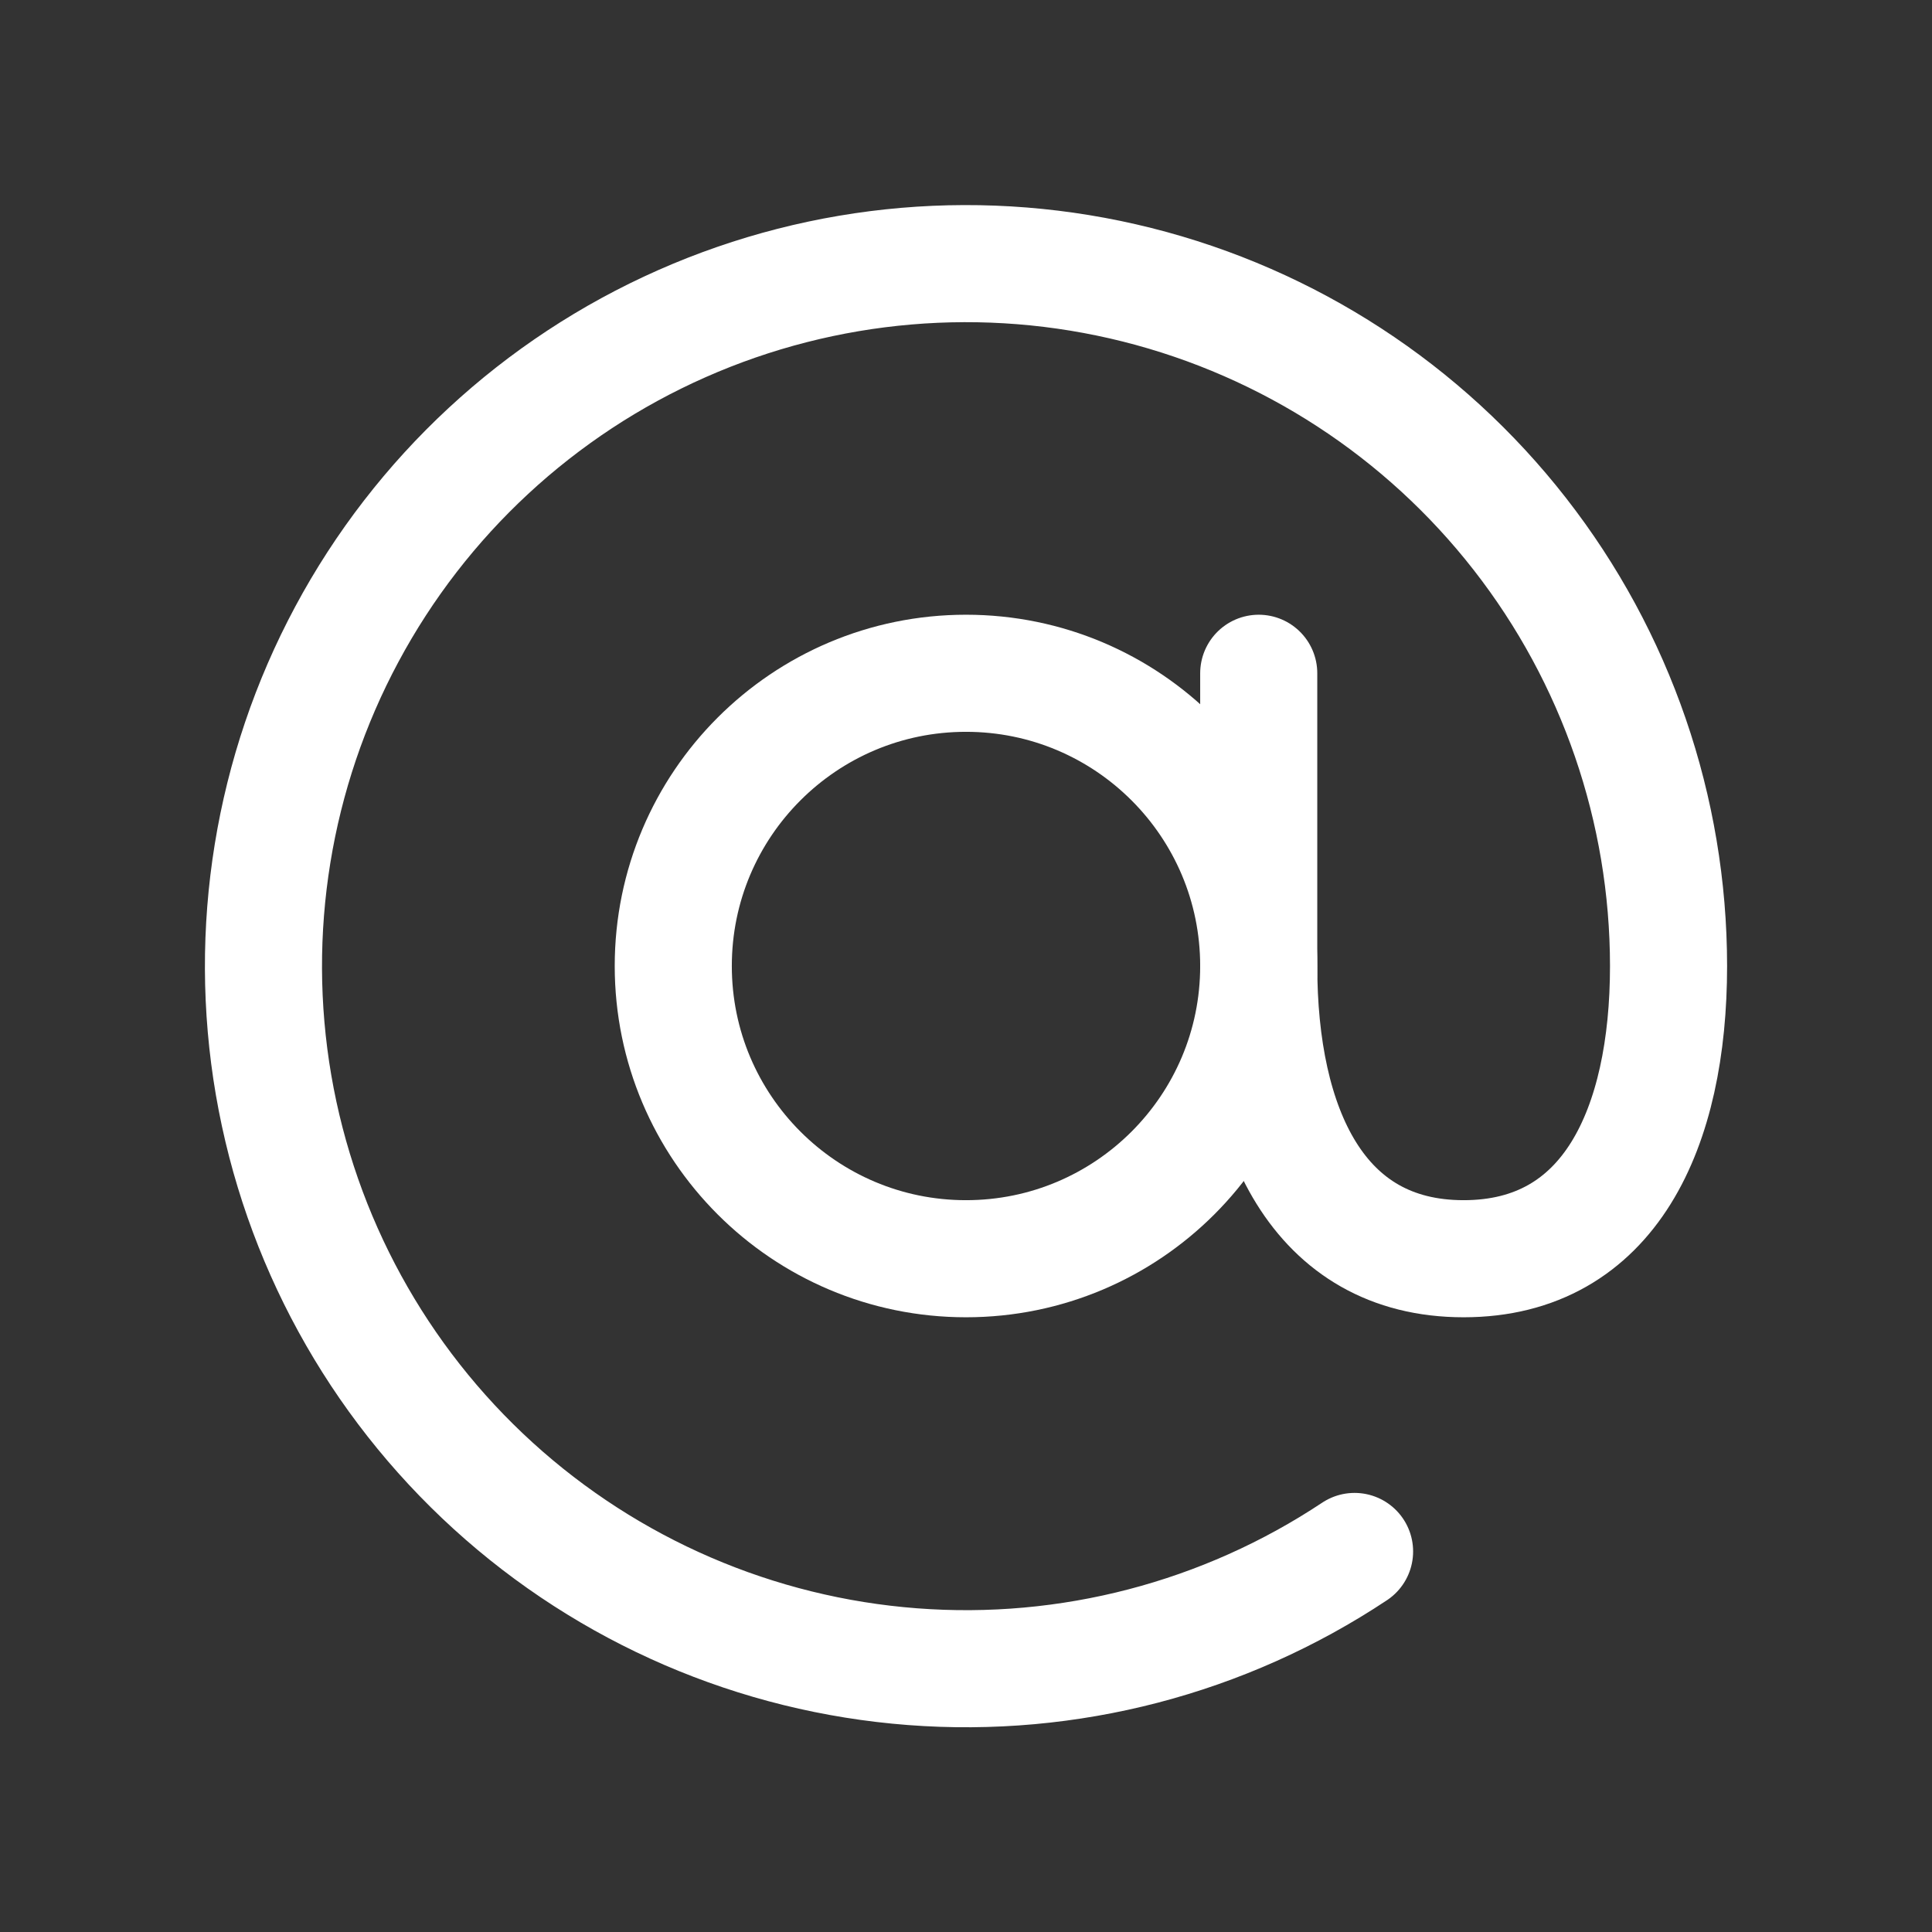
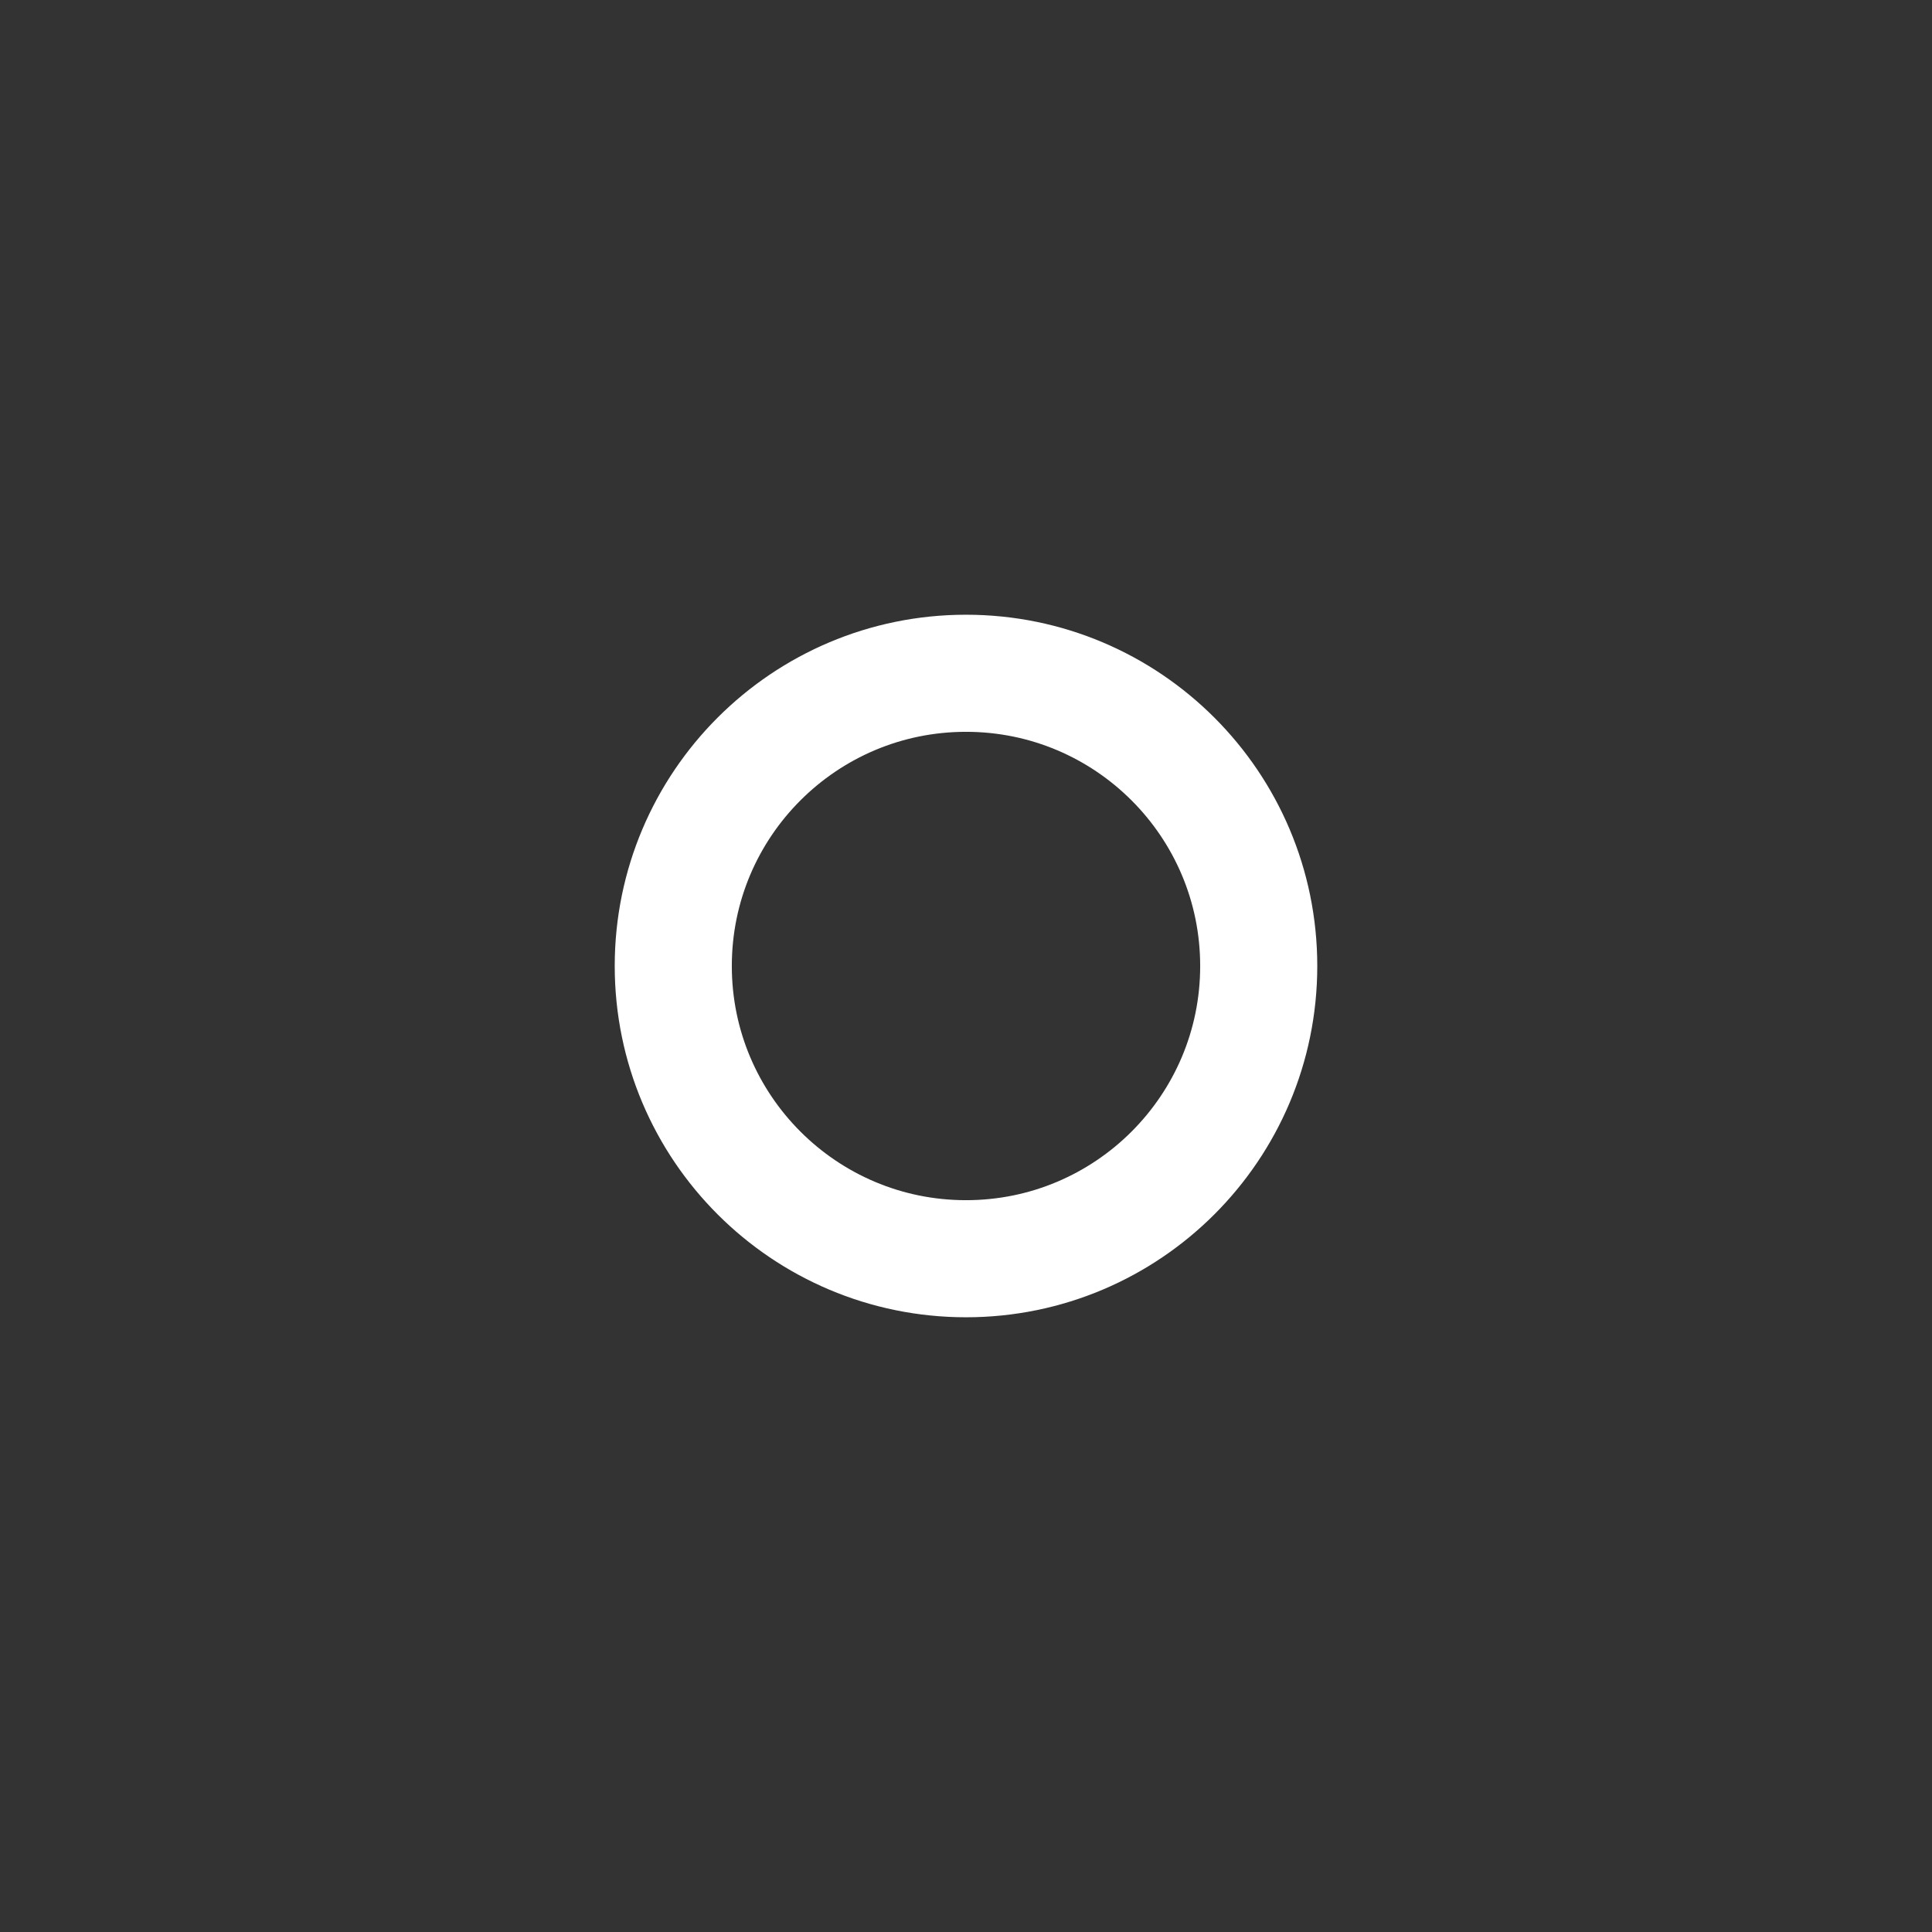
<svg xmlns="http://www.w3.org/2000/svg" width="33" height="33" viewBox="0 0 33 33" fill="none">
  <rect x="0" y="0" width="33" height="33" fill="#333333" stroke="none" />
  <path d="M16.5 21.5C19.261 21.5 21.5 19.261 21.5 16.5C21.5 13.739 19.261 11.5 16.5 11.5C13.739 11.5 11.5 13.739 11.5 16.5C11.5 19.261 13.739 21.5 16.5 21.5Z" stroke="white" stroke-width="2" stroke-linecap="round" stroke-linejoin="round" />
-   <path d="M23.137 26.5C20.91 27.979 18.253 28.672 15.587 28.468C12.921 28.265 10.399 27.177 8.422 25.377C6.445 23.577 5.126 21.169 4.673 18.534C4.221 15.899 4.661 13.188 5.925 10.832C7.188 8.476 9.202 6.609 11.648 5.528C14.093 4.447 16.829 4.213 19.422 4.864C22.015 5.515 24.317 7.014 25.961 9.122C27.606 11.23 28.499 13.826 28.5 16.5C28.5 19.262 27.5 21.5 25 21.5C22.5 21.5 21.5 19.262 21.5 16.5V11.5" stroke="white" stroke-width="2" stroke-linecap="round" stroke-linejoin="round" />
</svg>